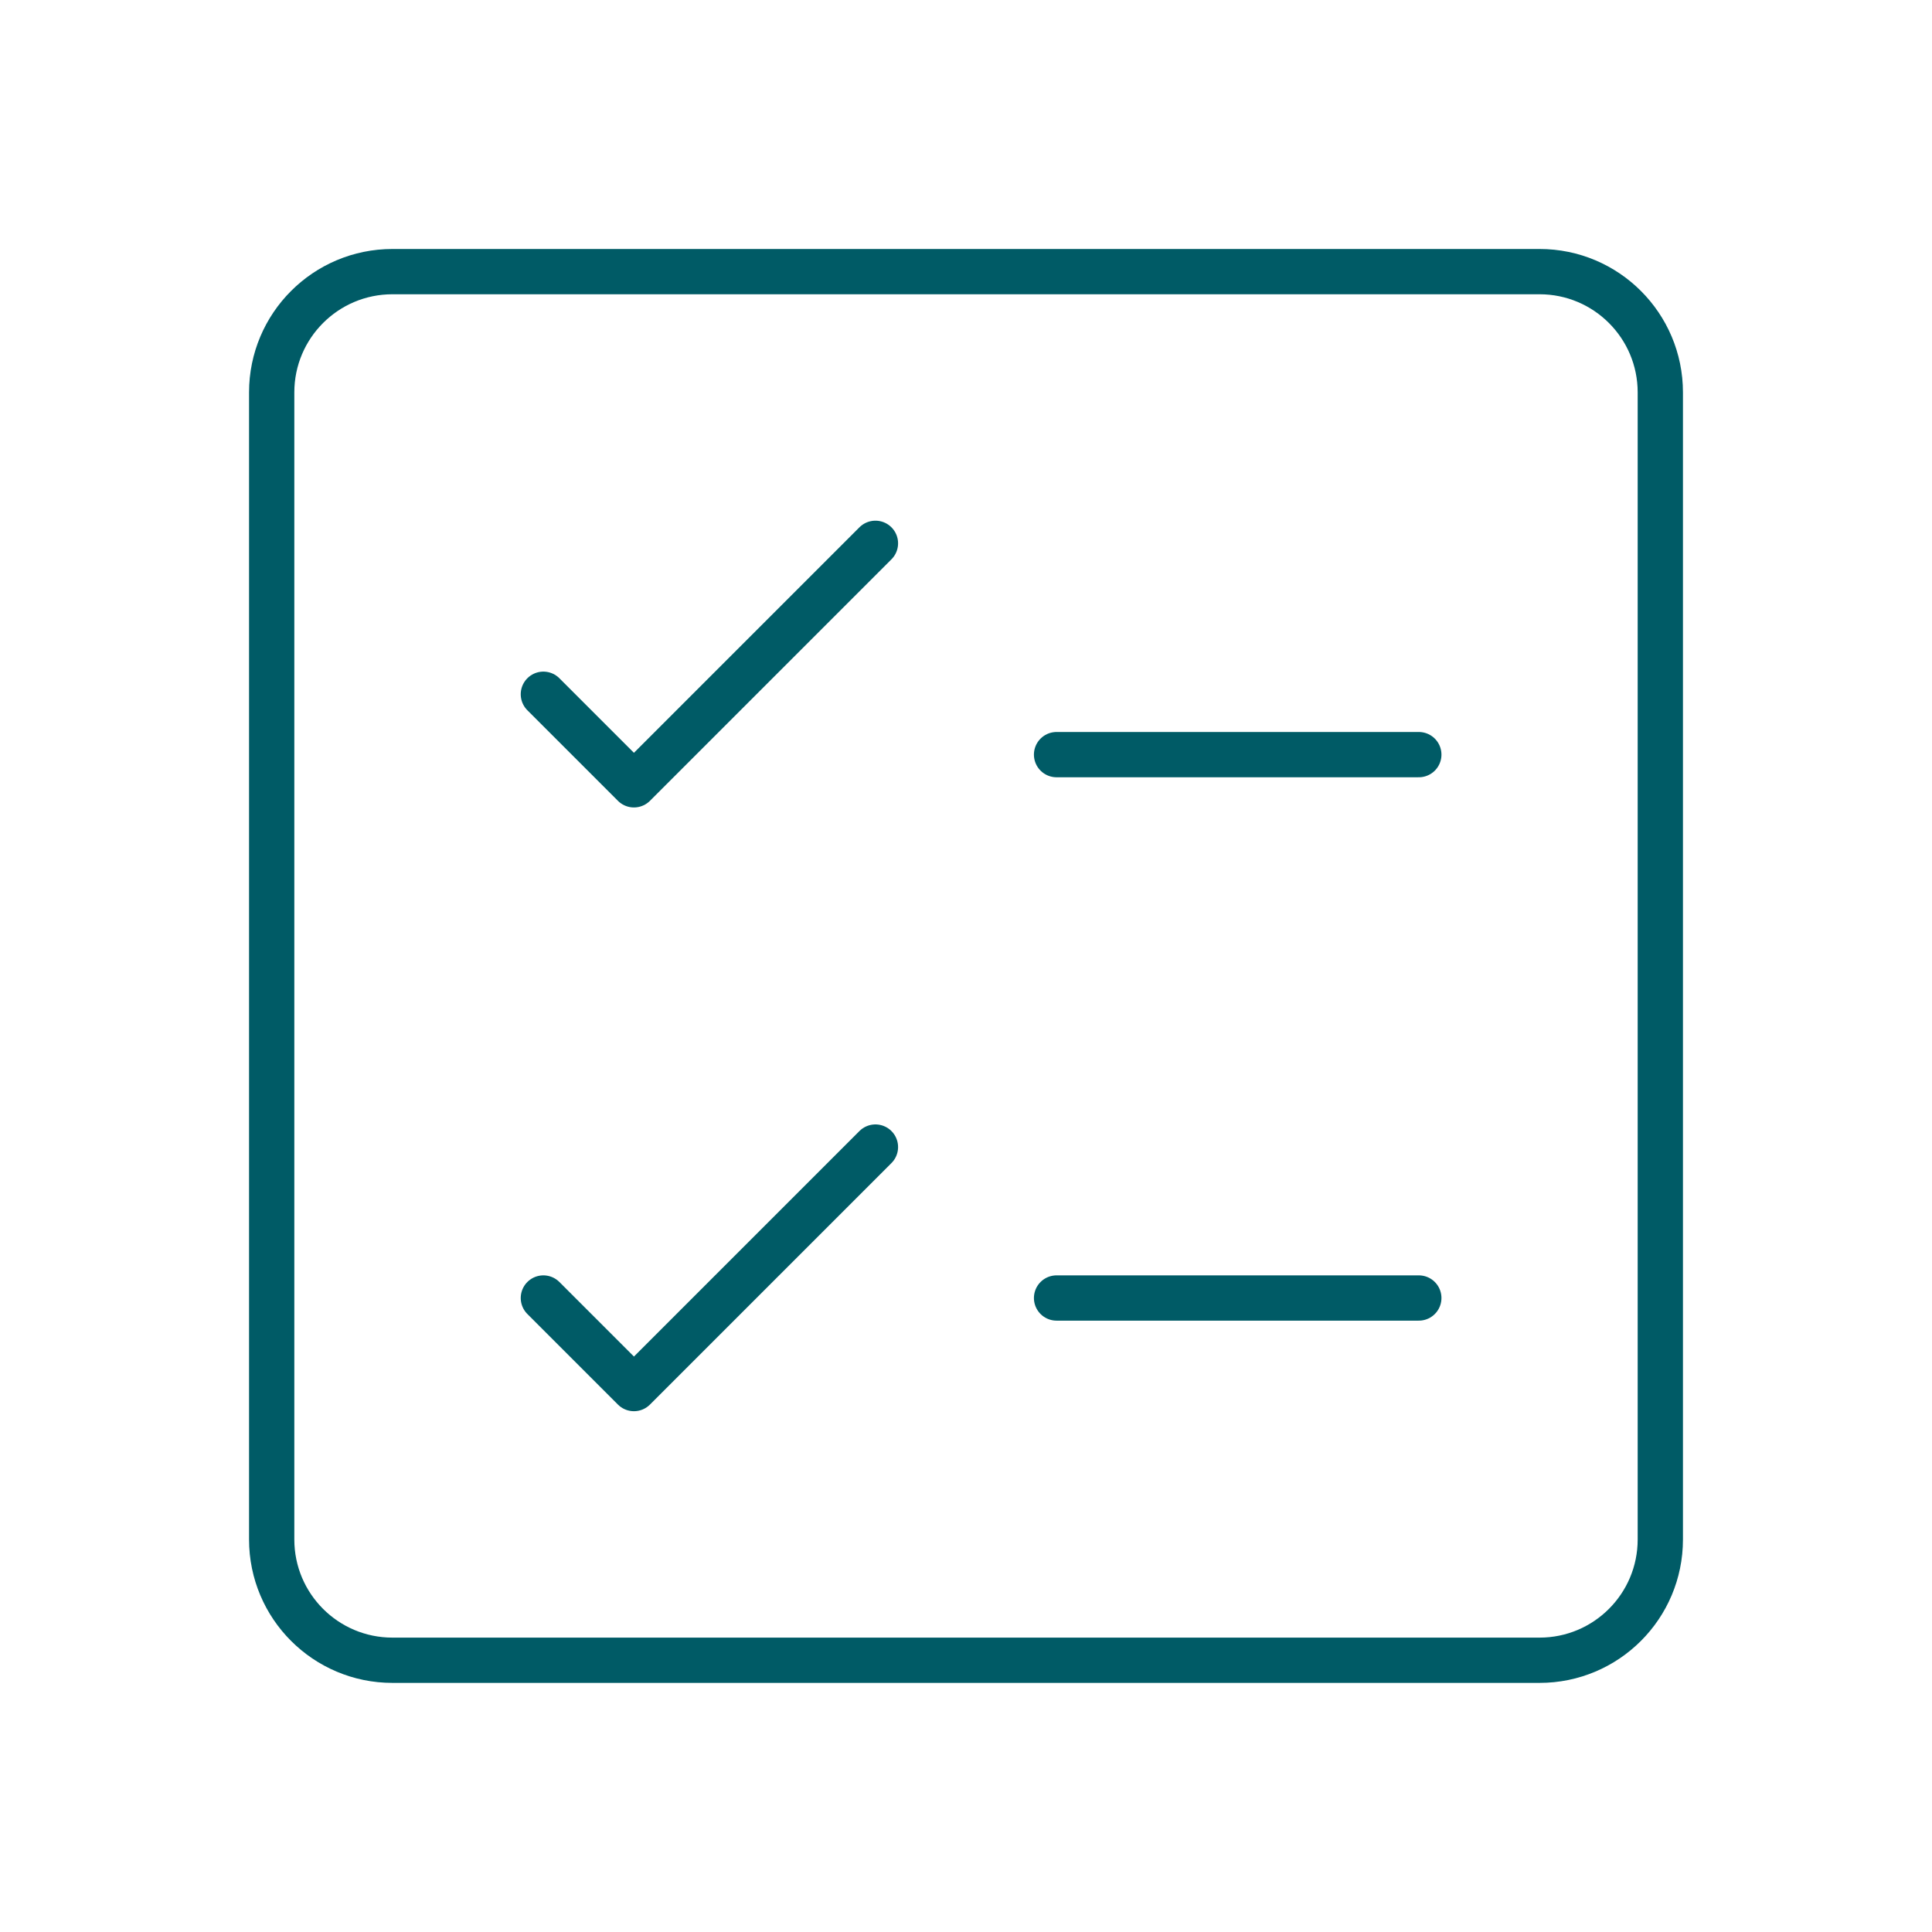
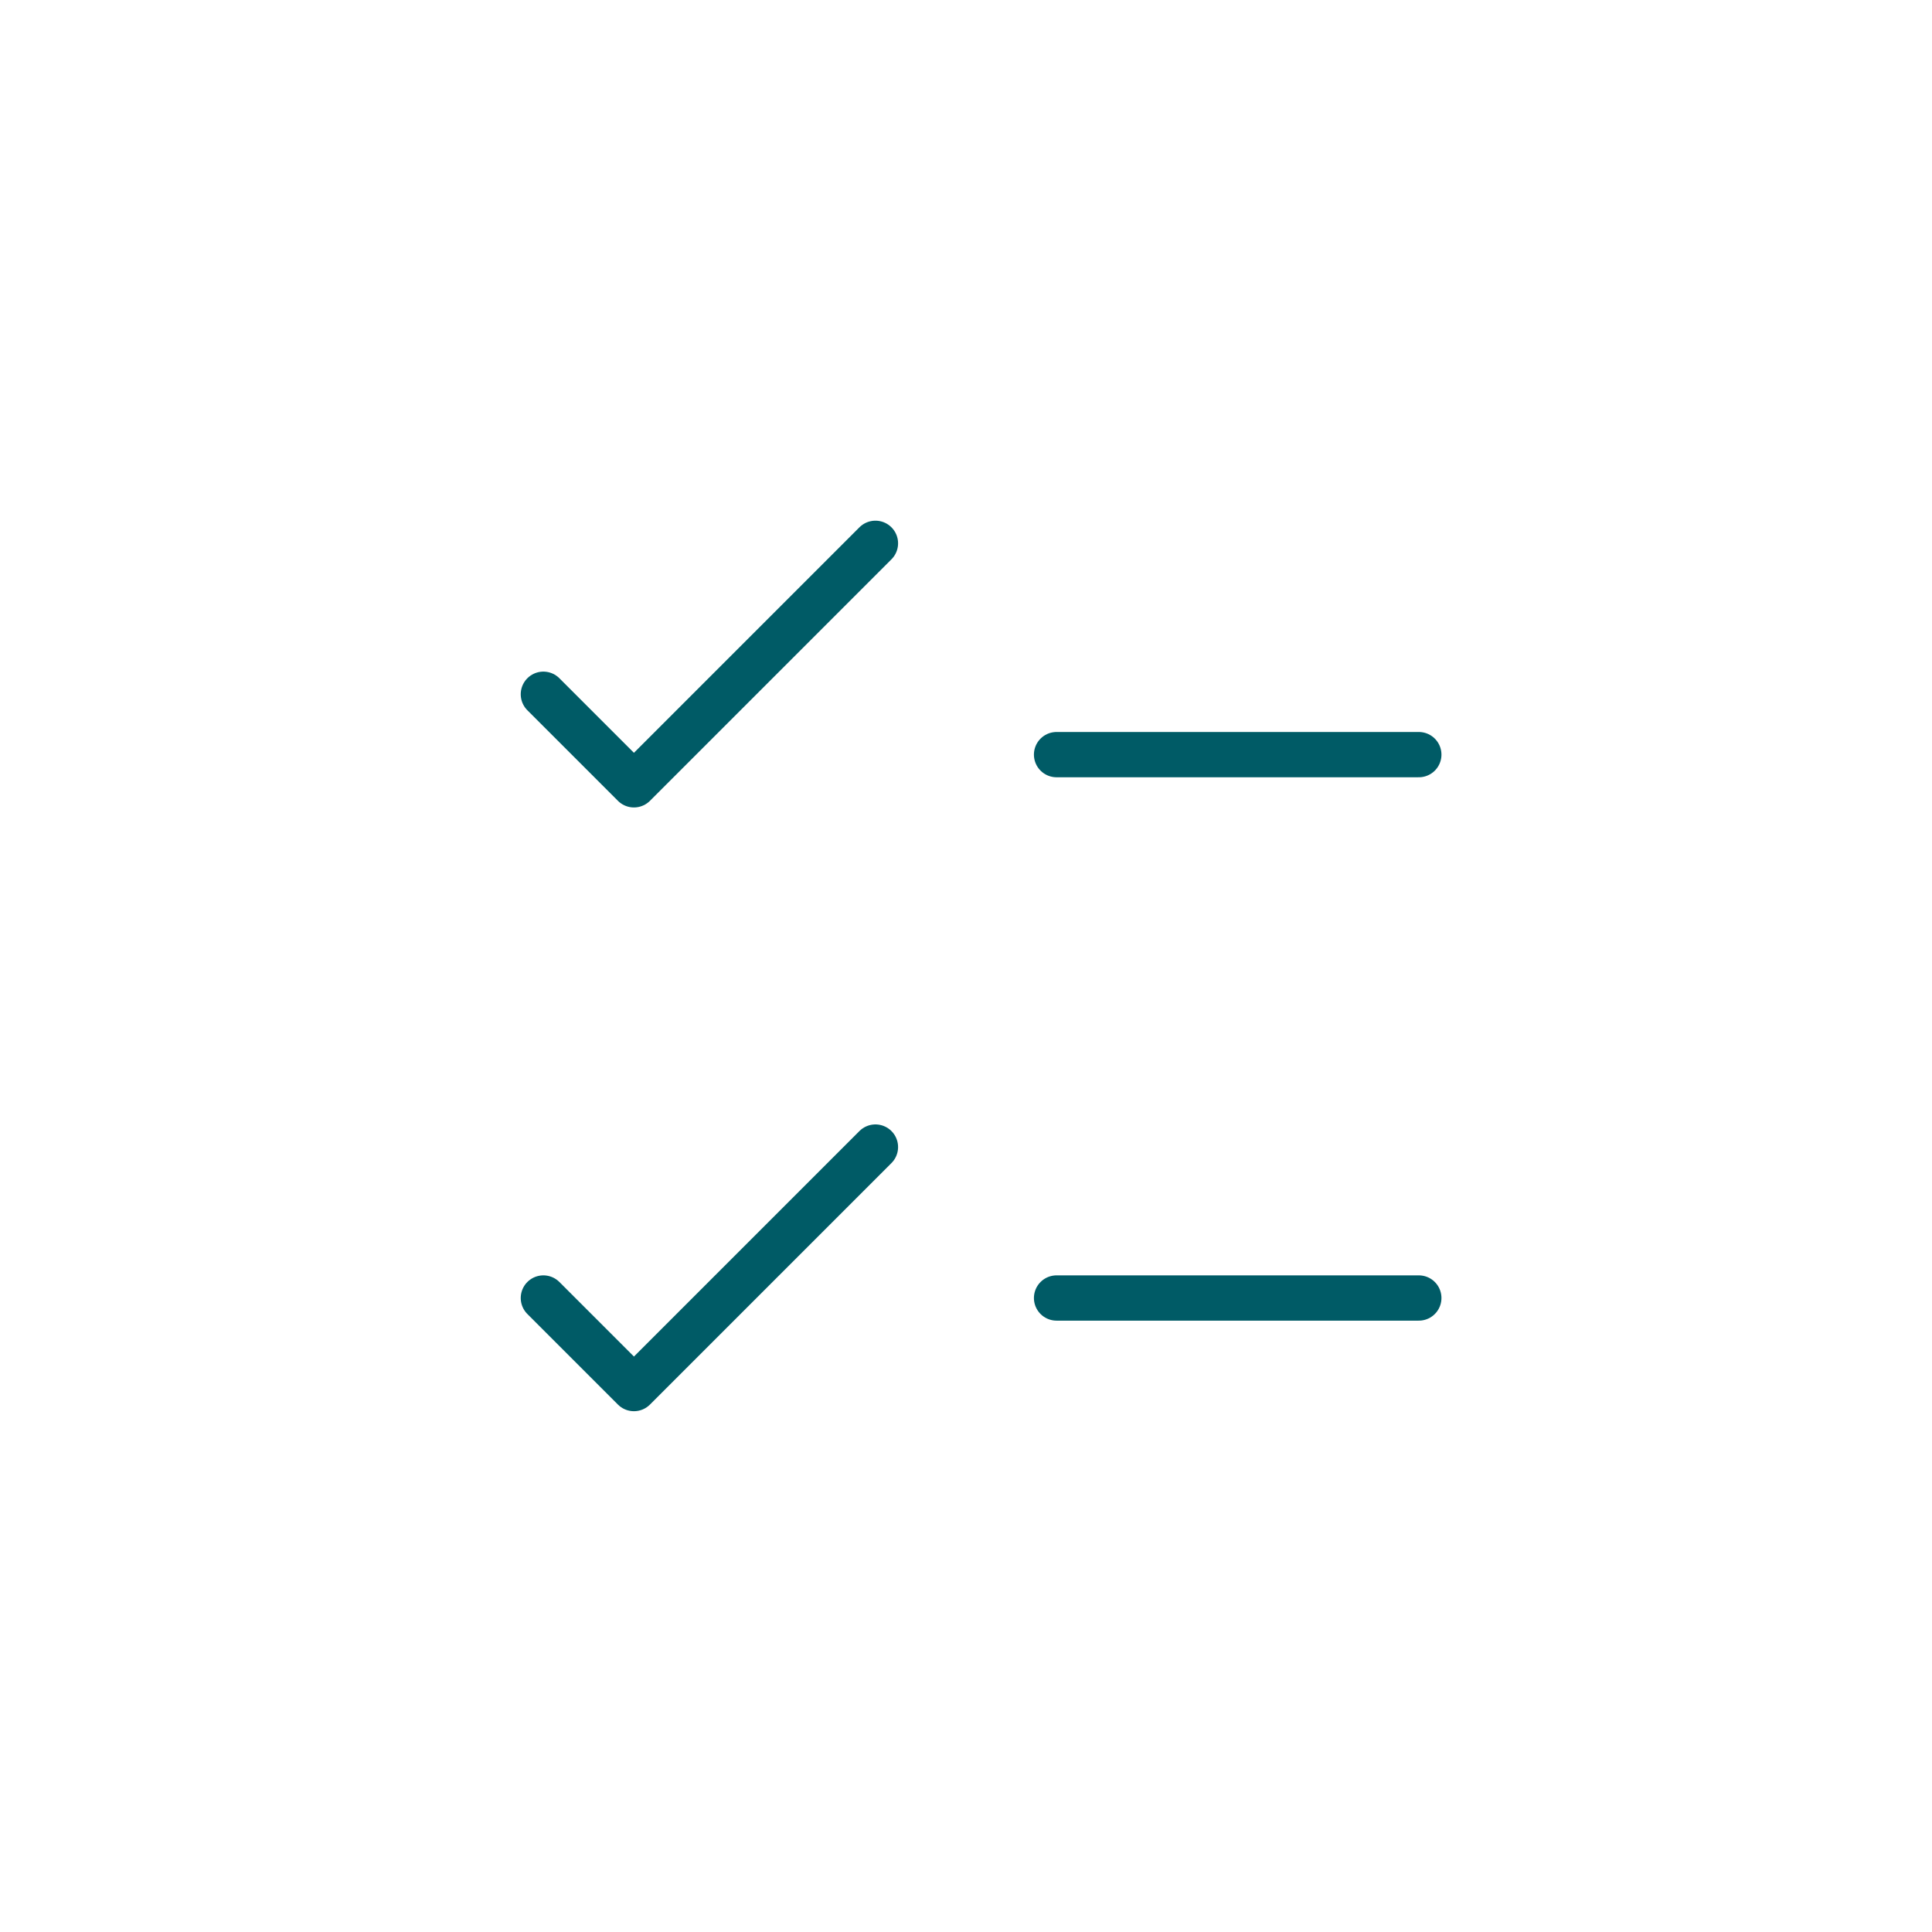
<svg xmlns="http://www.w3.org/2000/svg" width="64" height="64" viewBox="0 0 64 64" fill="none">
  <g clip-path="url(#clip0_474_160)">
-     <path d="M51 8.998H13C10.791 8.998 9 10.789 9 12.998V50.998C9 53.207 10.791 54.998 13 54.998H51C53.209 54.998 55 53.207 55 50.998V12.998C55 10.789 53.209 8.998 51 8.998Z" stroke="#005B66" stroke-width="1.5" stroke-linecap="round" stroke-linejoin="round" />
    <path d="M18 22.998L21 25.998L29 17.998" stroke="#005B66" stroke-width="1.5" stroke-linecap="round" stroke-linejoin="round" />
    <path d="M18 42.998L21 45.998L29 37.998" stroke="#005B66" stroke-width="1.5" stroke-linecap="round" stroke-linejoin="round" />
    <path d="M35 24.998H47" stroke="#005B66" stroke-width="1.5" stroke-linecap="round" stroke-linejoin="round" />
    <path d="M35 42.998H47" stroke="#005B66" stroke-width="1.5" stroke-linecap="round" stroke-linejoin="round" />
  </g>
  <defs>
    <clipPath id="clip0_474_160">
      <rect width="48" height="48" fill="white" transform="translate(8 8)" />
    </clipPath>
  </defs>
</svg>